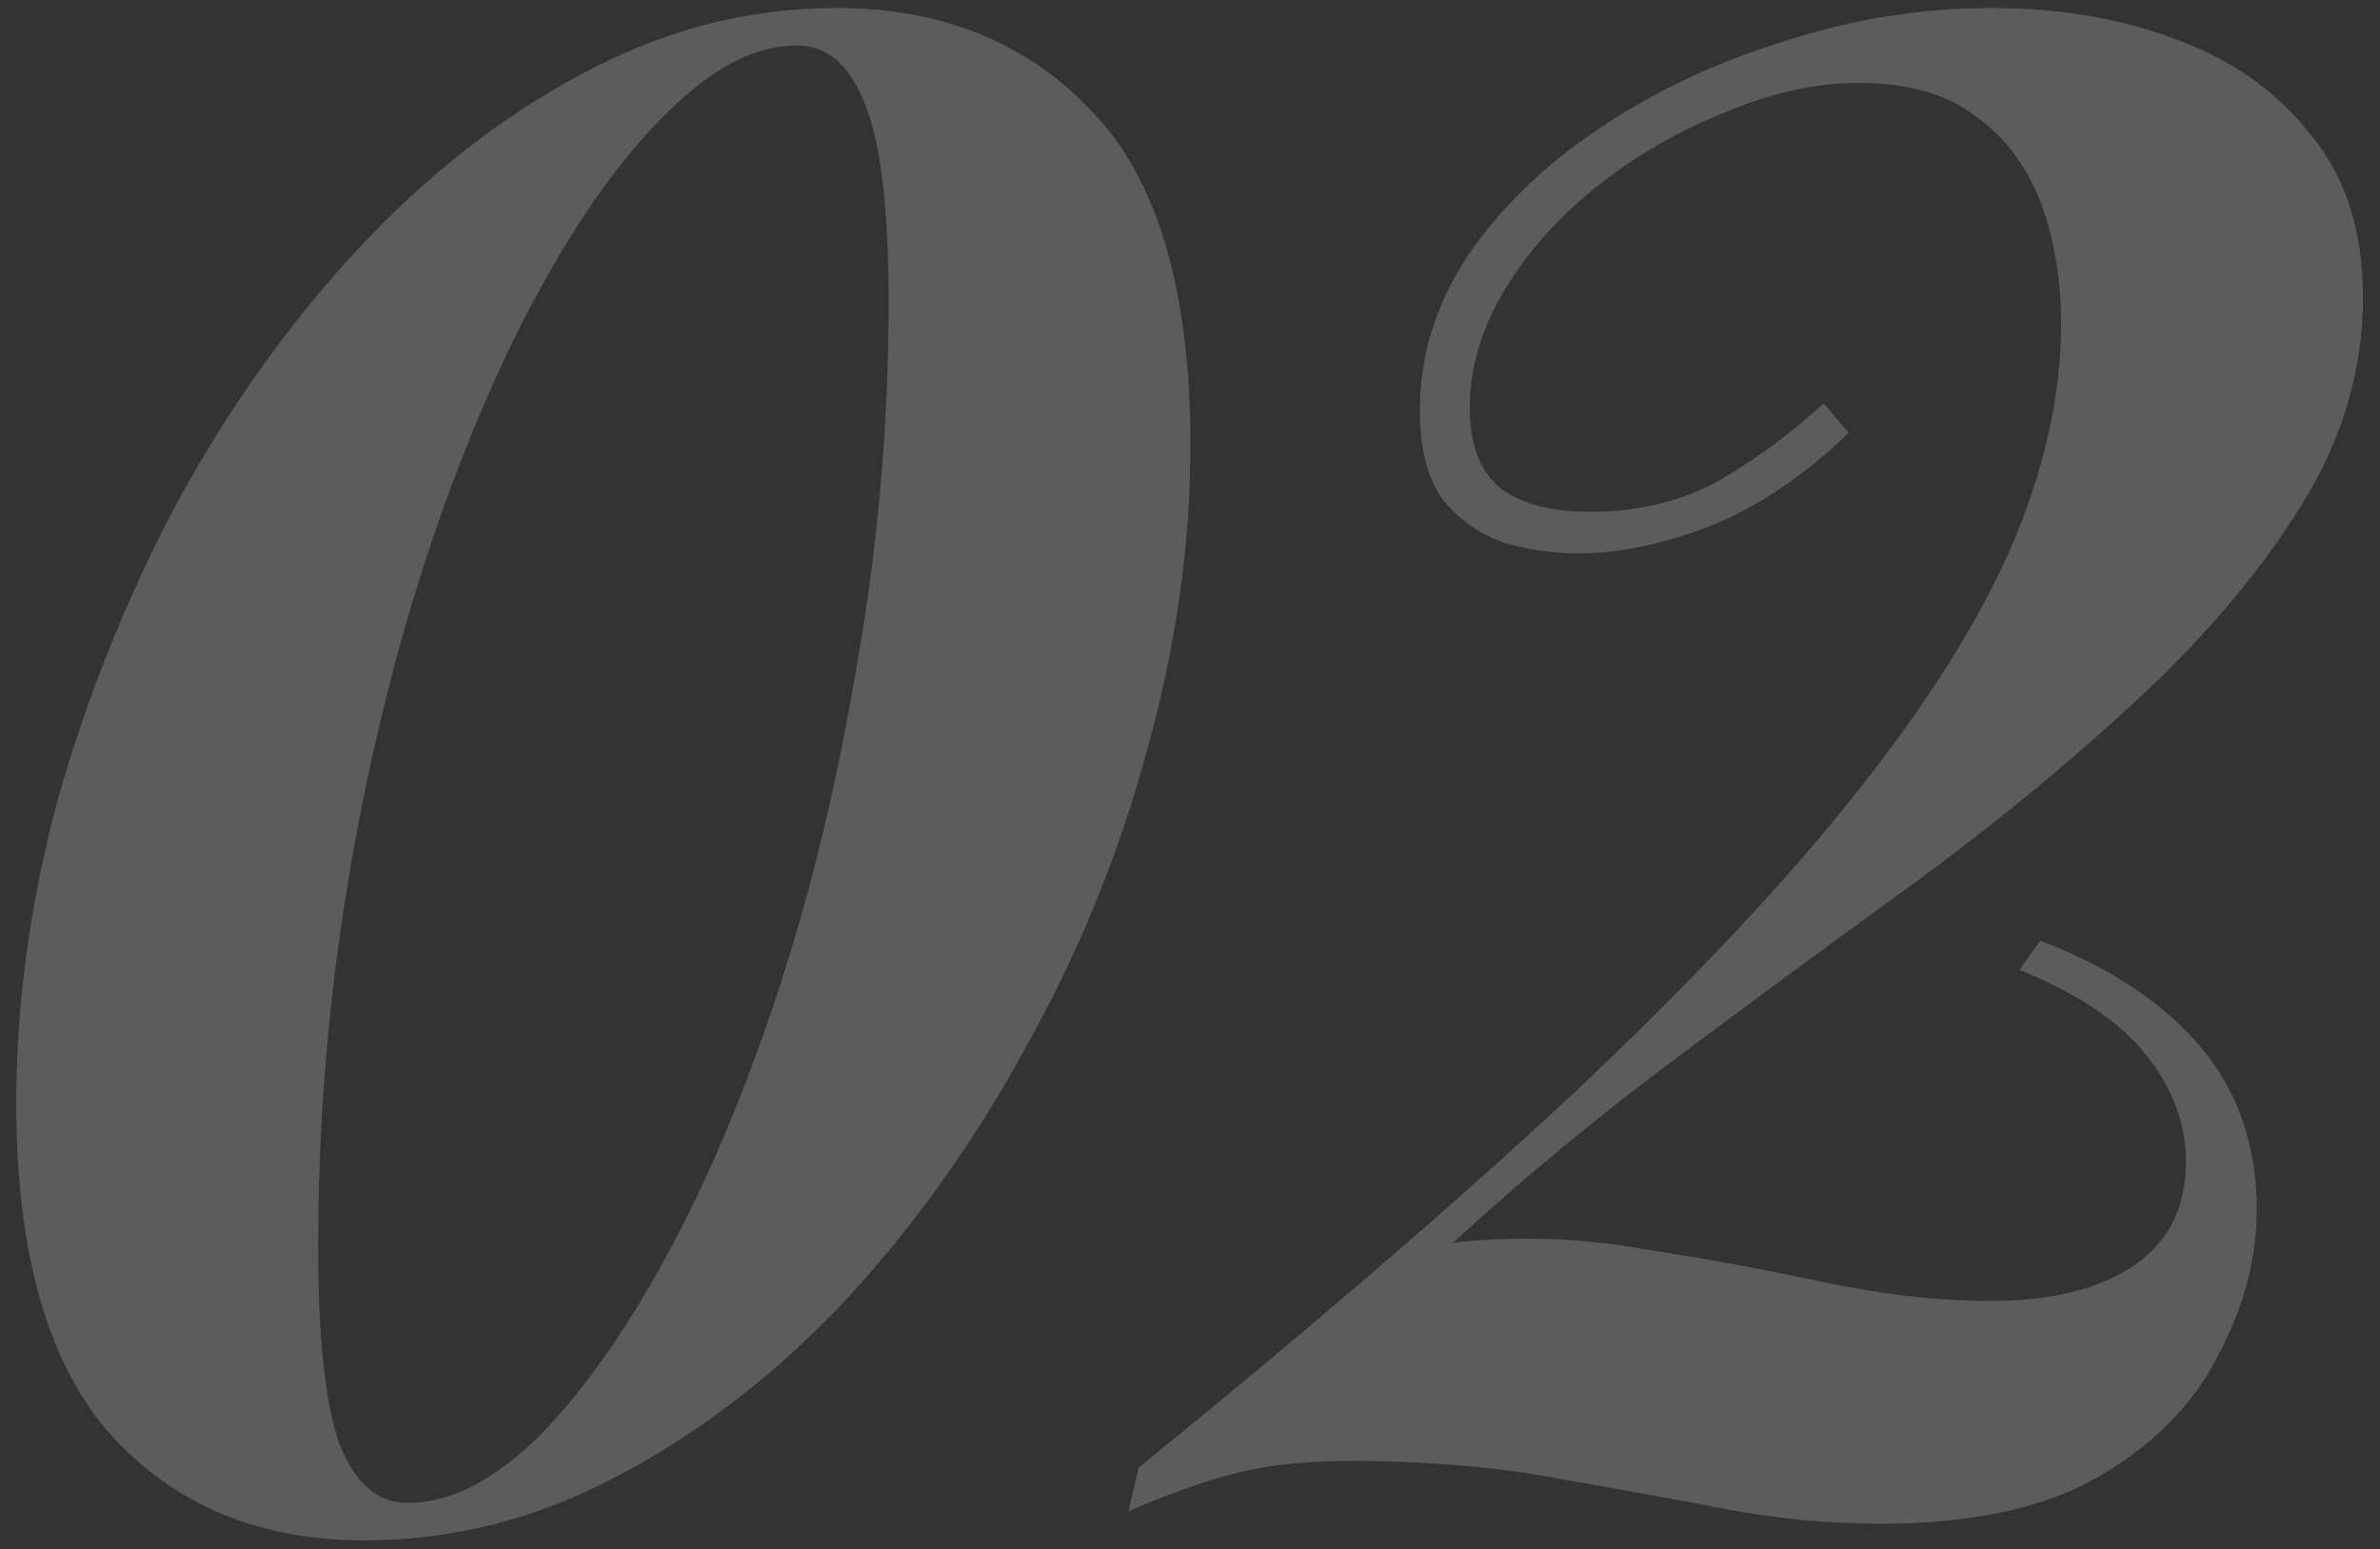
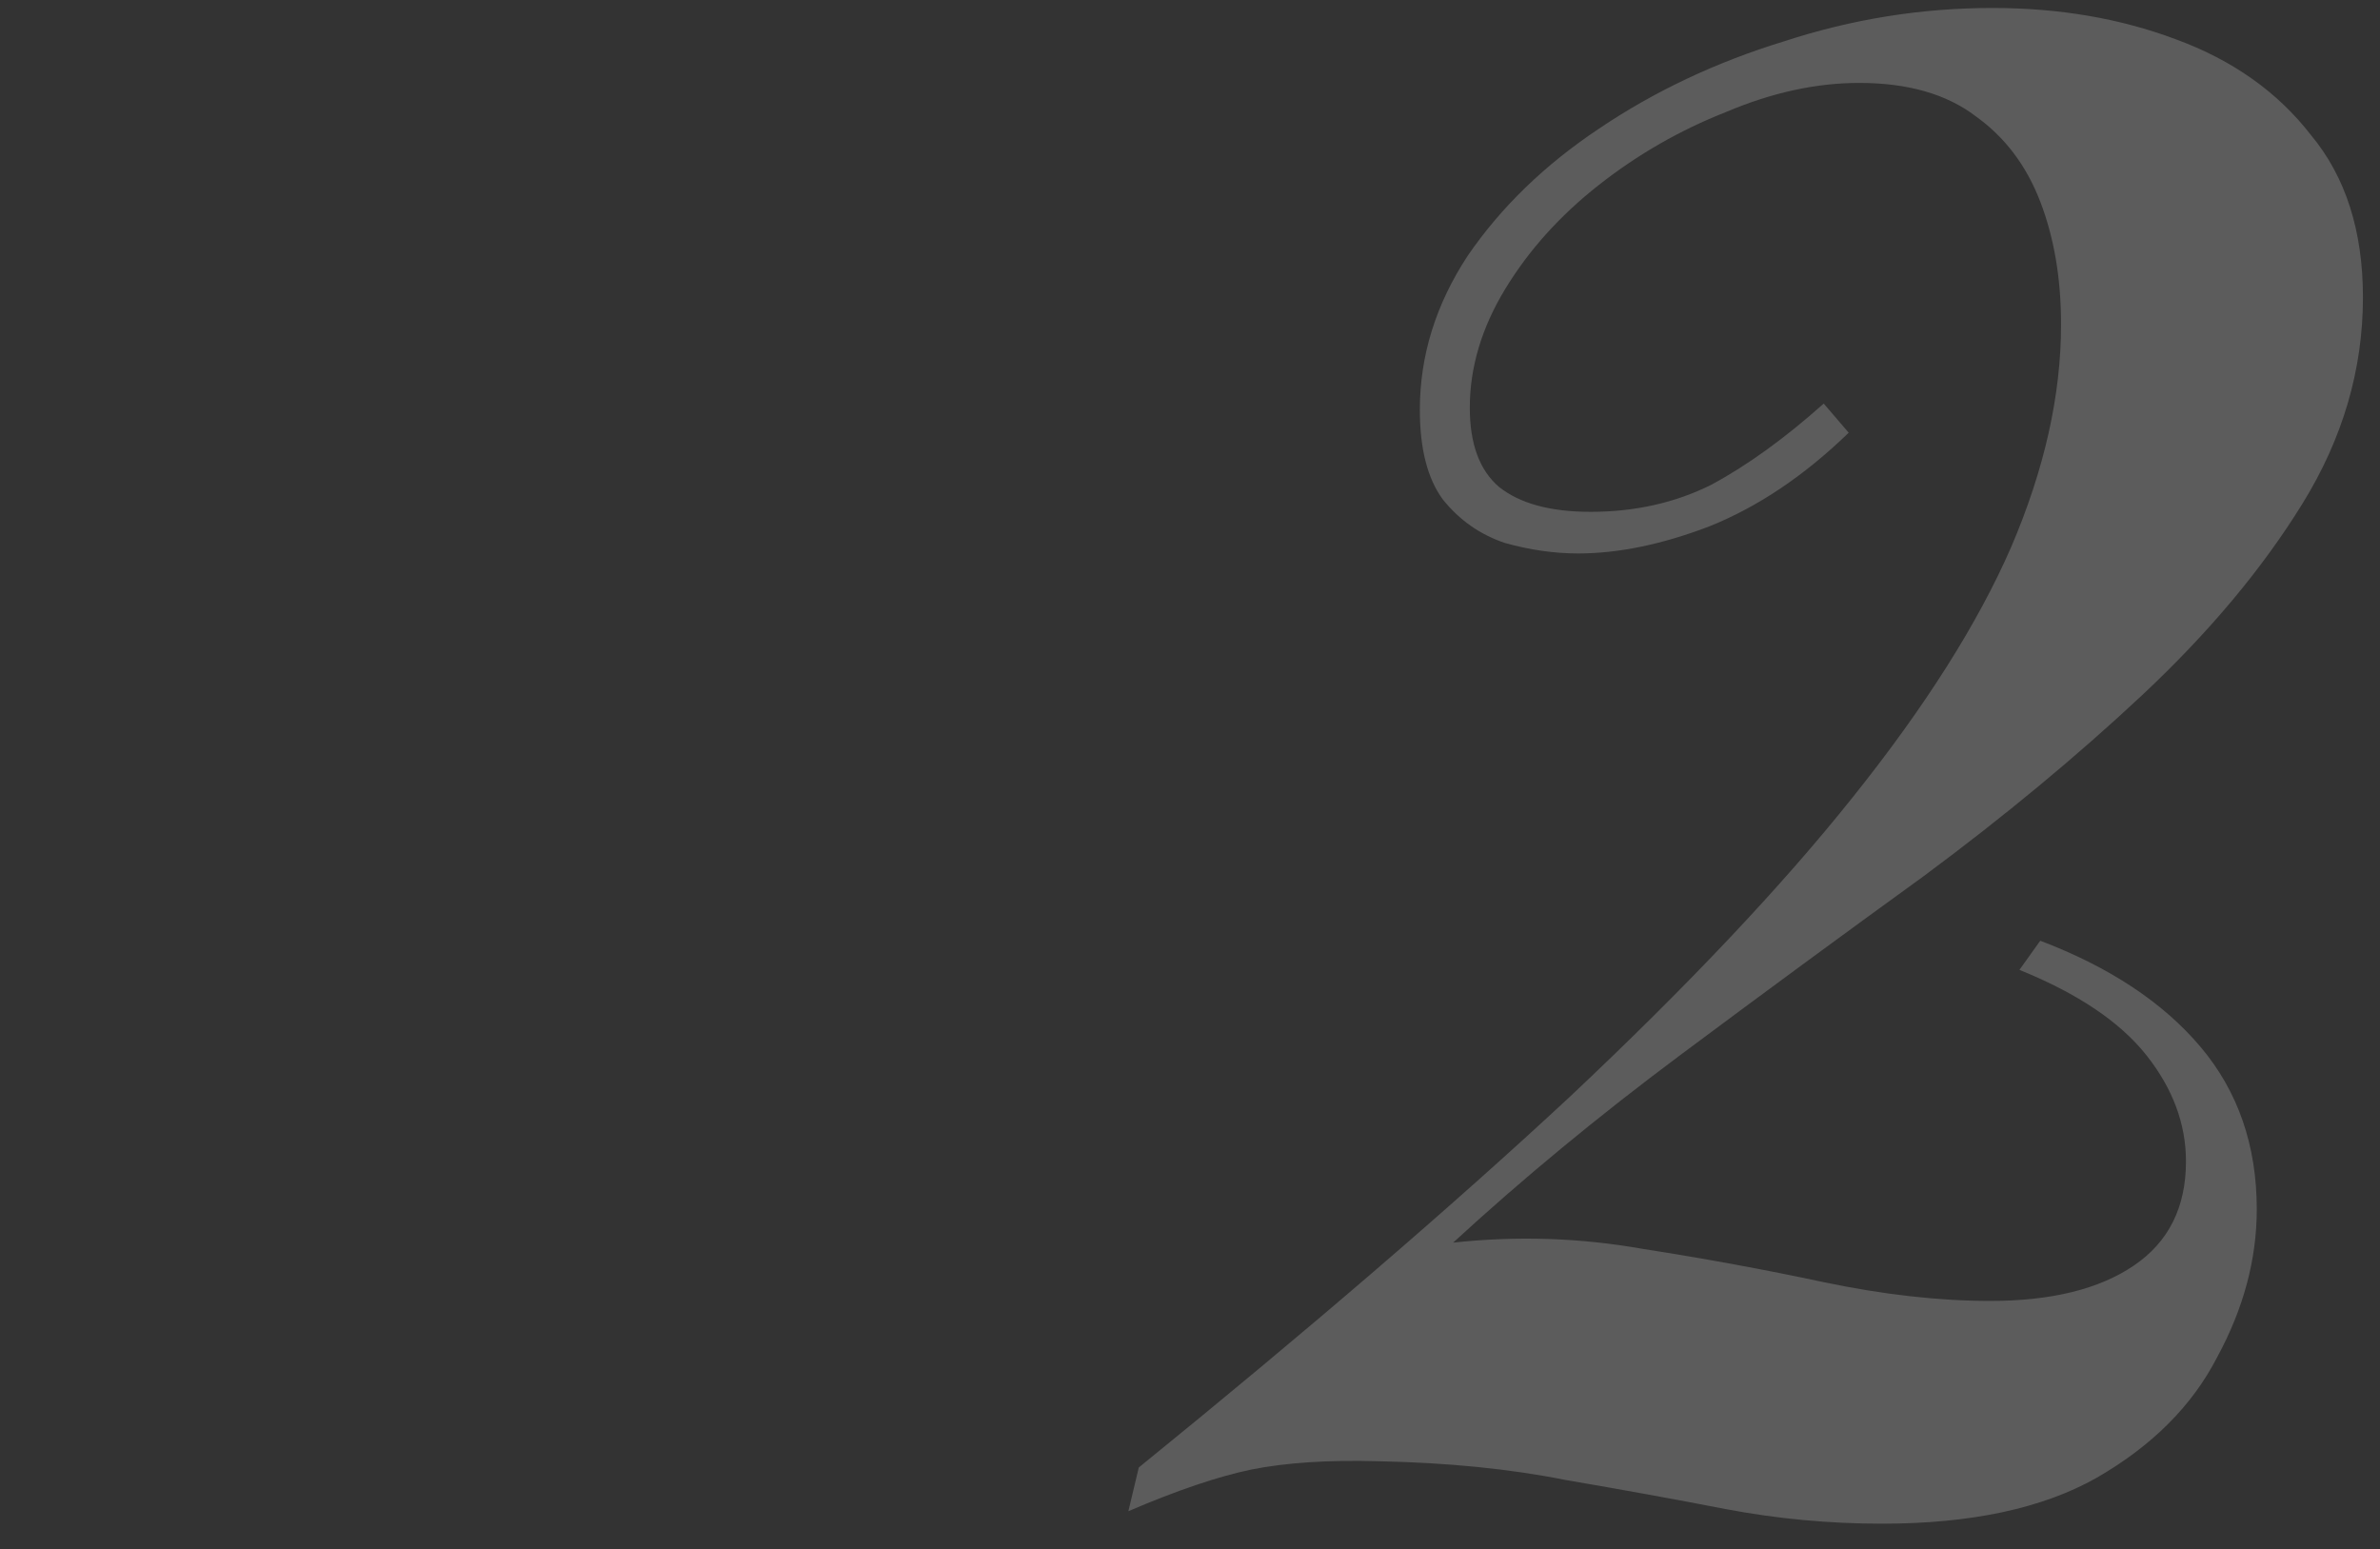
<svg xmlns="http://www.w3.org/2000/svg" width="126" height="82" viewBox="0 0 126 82" fill="none">
  <rect x="0" y="0" width="126" height="82" fill="#333333" stroke="none" />
  <g opacity="0.2">
-     <path d="M44.288 0.422C49.873 0.422 54.392 2.259 57.845 5.933C61.299 9.534 63.025 15.412 63.025 23.568C63.025 28.859 62.254 34.259 60.711 39.77C59.241 45.208 57.11 50.425 54.318 55.421C51.599 60.418 48.403 64.9 44.729 68.868C41.055 72.762 37.05 75.849 32.715 78.126C28.453 80.404 23.971 81.543 19.268 81.543C13.758 81.543 9.312 79.706 5.932 76.032C2.552 72.285 0.862 66.406 0.862 58.397C0.862 53.107 1.597 47.743 3.066 42.305C4.609 36.868 6.704 31.651 9.349 26.654C12.068 21.658 15.227 17.212 18.828 13.318C22.502 9.35 26.47 6.227 30.731 3.949C35.067 1.598 39.586 0.422 44.288 0.422ZM42.194 2.406C39.99 2.406 37.712 3.582 35.361 5.933C33.009 8.211 30.731 11.37 28.527 15.412C26.323 19.453 24.339 24.156 22.575 29.52C20.812 34.884 19.416 40.689 18.387 46.934C17.358 53.18 16.844 59.536 16.844 66.002C16.844 70.778 17.211 74.232 17.946 76.363C18.754 78.494 19.967 79.559 21.583 79.559C23.788 79.559 26.065 78.42 28.417 76.142C30.768 73.791 33.046 70.595 35.25 66.553C37.455 62.512 39.439 57.809 41.202 52.445C42.966 47.081 44.362 41.277 45.39 35.031C46.493 28.785 47.044 22.429 47.044 15.963C47.044 11.113 46.64 7.66 45.831 5.602C45.023 3.472 43.811 2.406 42.194 2.406Z" fill="white" />
    <path d="M105.478 0.422C109.005 0.422 112.238 0.973 115.177 2.075C118.19 3.178 120.578 4.868 122.341 7.145C124.178 9.35 125.097 12.216 125.097 15.742C125.097 19.564 124.031 23.201 121.9 26.654C119.769 30.108 116.941 33.488 113.414 36.794C109.96 40.027 106.102 43.224 101.841 46.383C97.579 49.469 93.28 52.629 88.945 55.862C84.61 59.095 80.605 62.402 76.931 65.782C80.311 65.415 83.654 65.525 86.961 66.112C90.267 66.627 93.464 67.215 96.55 67.876C99.71 68.537 102.649 68.868 105.368 68.868C108.601 68.868 111.136 68.243 112.973 66.994C114.81 65.745 115.728 63.908 115.728 61.483C115.728 59.499 115.03 57.626 113.634 55.862C112.238 54.099 109.997 52.592 106.911 51.343L108.013 49.8C111.687 51.196 114.516 53.07 116.5 55.421C118.484 57.773 119.476 60.638 119.476 64.018C119.476 66.664 118.777 69.272 117.381 71.844C116.059 74.416 113.928 76.547 110.989 78.237C108.123 79.853 104.339 80.661 99.636 80.661C96.844 80.661 94.088 80.404 91.37 79.89C88.725 79.376 85.895 78.861 82.883 78.347C79.944 77.759 76.637 77.428 72.963 77.355C70.318 77.281 68.077 77.428 66.24 77.796C64.476 78.163 62.309 78.898 59.737 80L60.288 77.686C69.252 70.411 76.858 63.871 83.103 58.067C89.349 52.188 94.346 46.898 98.093 42.195C101.914 37.419 104.706 33.01 106.47 28.969C108.233 24.854 109.115 20.923 109.115 17.175C109.115 14.751 108.748 12.583 108.013 10.672C107.278 8.762 106.139 7.256 104.596 6.154C103.053 4.978 100.996 4.39 98.424 4.39C96.146 4.39 93.794 4.904 91.37 5.933C88.945 6.888 86.704 8.174 84.646 9.791C82.589 11.407 80.936 13.244 79.686 15.302C78.437 17.359 77.813 19.453 77.813 21.584C77.813 23.495 78.327 24.891 79.356 25.773C80.458 26.654 82.075 27.095 84.206 27.095C86.557 27.095 88.688 26.617 90.598 25.662C92.509 24.634 94.493 23.201 96.55 21.364L97.873 22.907C95.521 25.185 93.06 26.838 90.488 27.867C87.99 28.822 85.675 29.299 83.544 29.299C82.295 29.299 81.009 29.116 79.686 28.748C78.364 28.308 77.262 27.536 76.38 26.434C75.572 25.332 75.168 23.752 75.168 21.694C75.168 18.829 76.013 16.11 77.703 13.538C79.466 10.966 81.781 8.725 84.646 6.815C87.586 4.831 90.855 3.288 94.456 2.186C98.056 1.01 101.73 0.422 105.478 0.422Z" fill="white" />
  </g>
</svg>